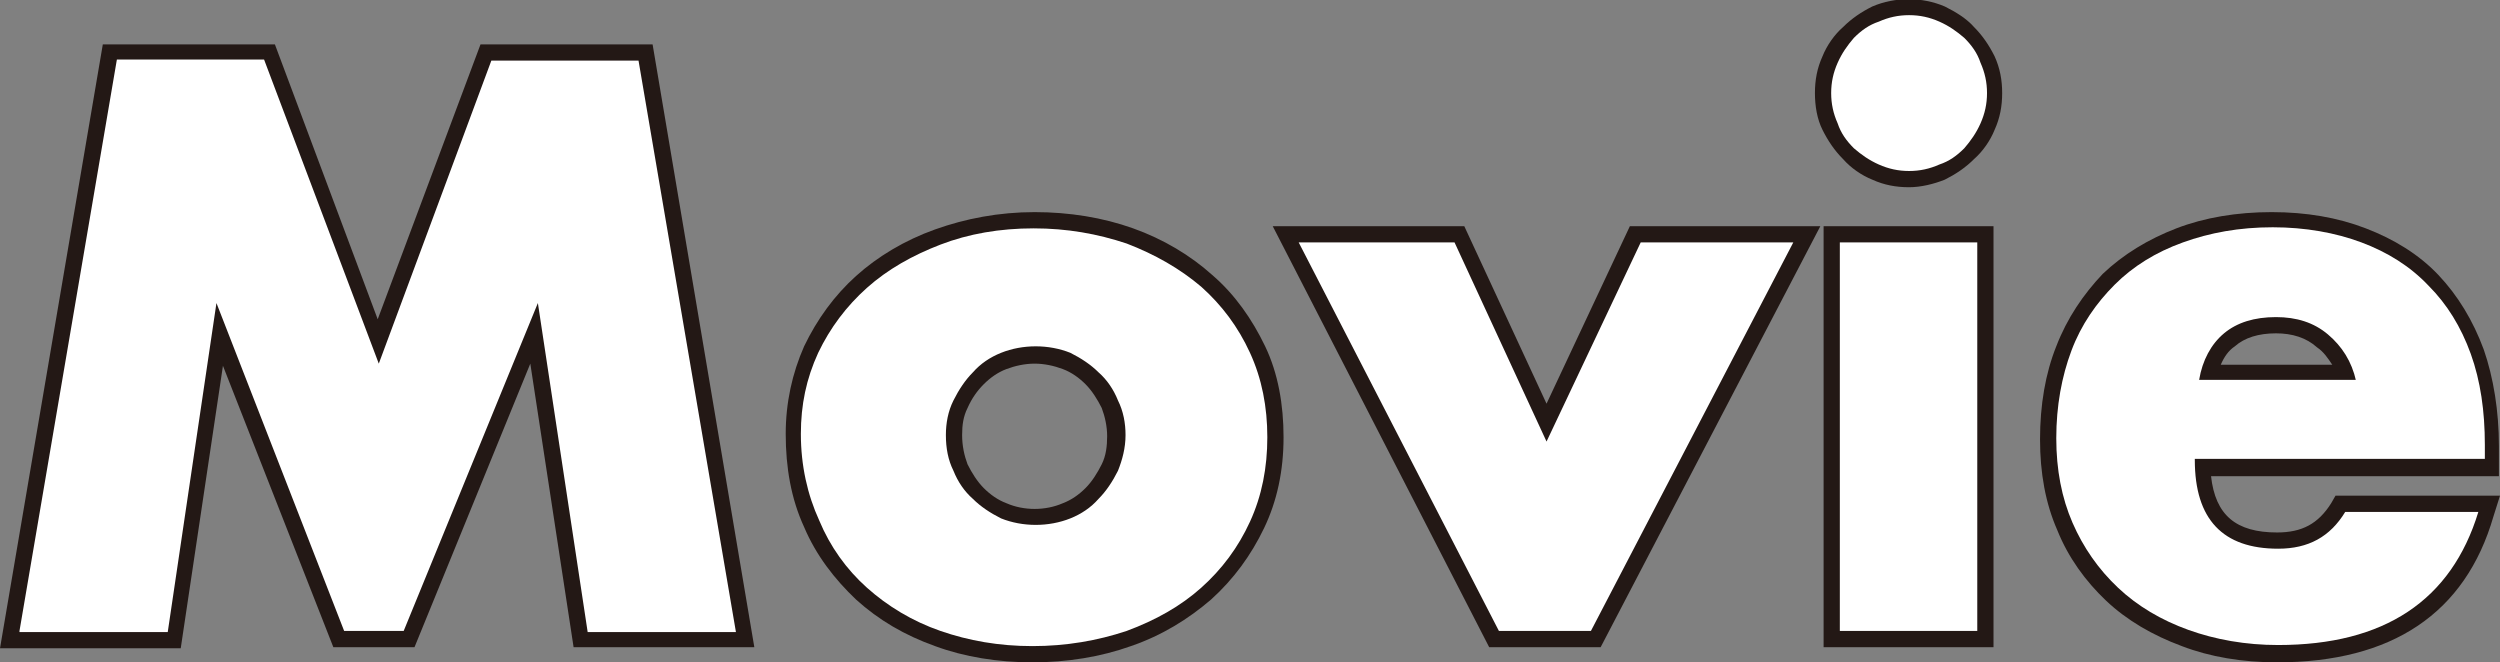
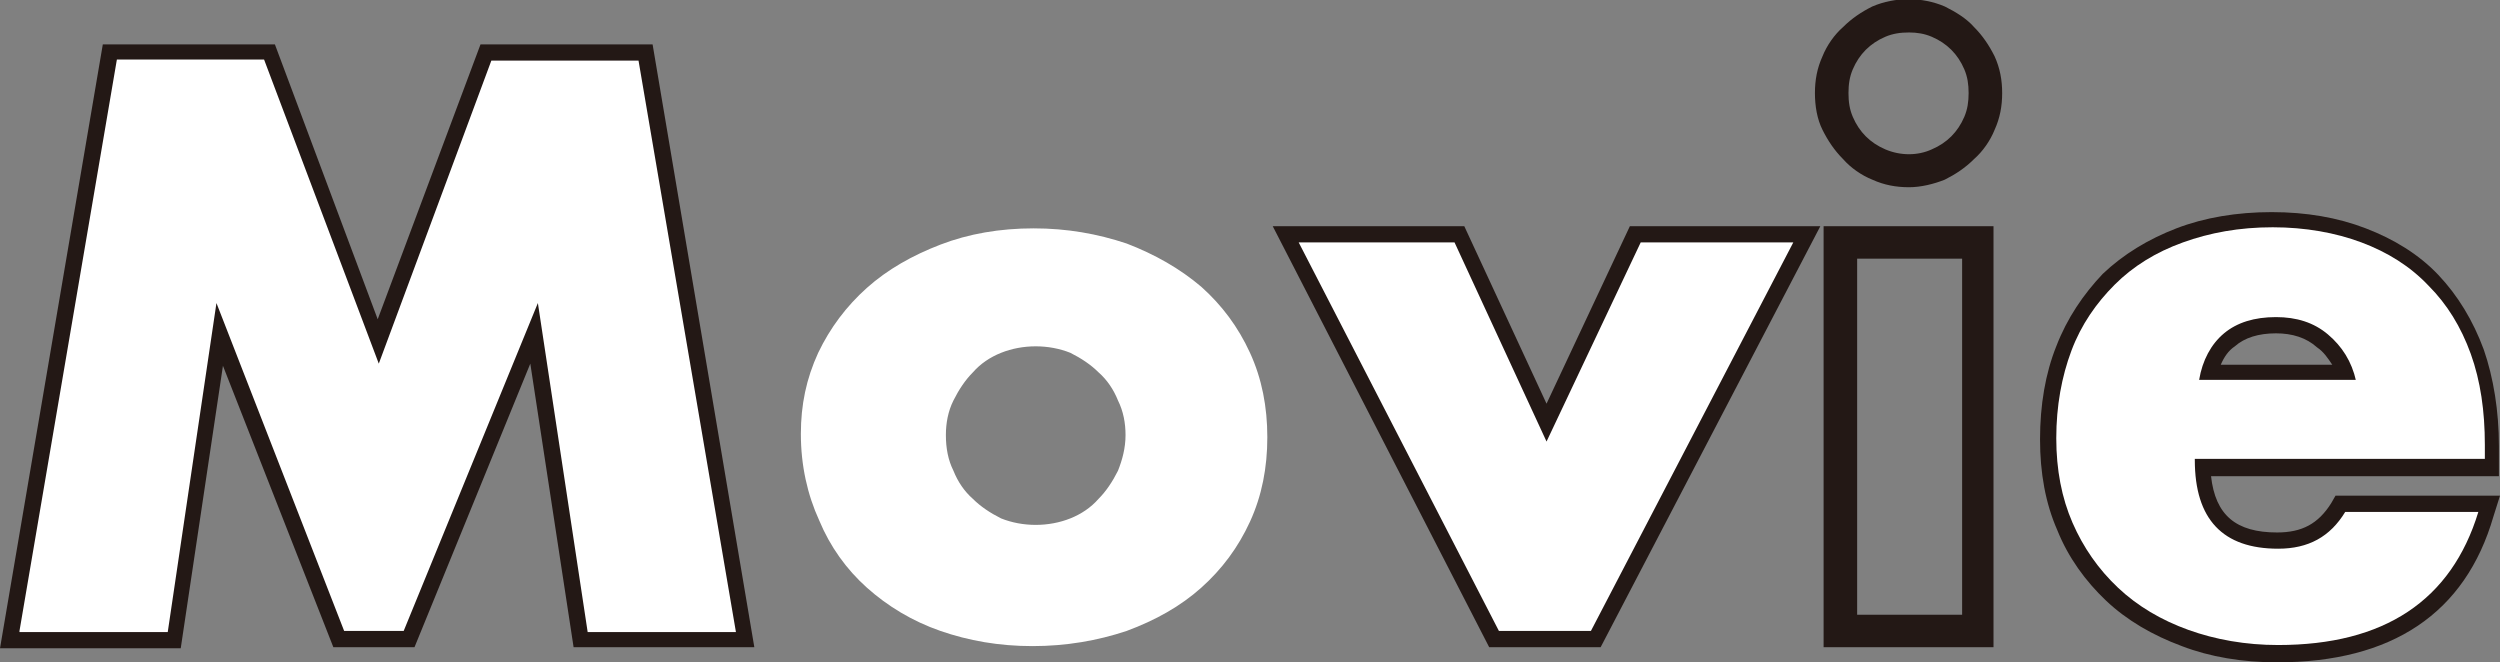
<svg xmlns="http://www.w3.org/2000/svg" version="1.1" id="レイヤー_1" x="0px" y="0px" viewBox="0 0 231 61.2" style="enable-background:new 0 0 231 61.2;" xml:space="preserve">
  <rect x="0" y="0" width="231" height="61.2" fill="#808080" stroke="none" />
  <style type="text/css">
	.st0{fill:#231815;}
	.st1{fill:#FFFFFF;}
</style>
  <g>
    <g>
      <path class="st0" d="M69.7,59.8H53L49,33.6L38.3,59.8h-7.5L20.6,33.8l-3.9,26.1H0L9.5,4.1h15.9l9.5,25.4l9.5-25.4h15.9L69.7,59.8z     M55.6,56.8h10.6L57.7,7.1H46.4L34.9,38L23.3,7.1H12L3.6,56.8h10.6l5.2-34.7l13.5,34.7h3.4l14.1-34.5L55.6,56.8z" />
-       <path class="st0" d="M95.4,61.2c-3.2,0-6.3-0.5-9-1.5c-2.8-1-5.2-2.4-7.3-4.3c-2-1.9-3.7-4.1-4.8-6.7c-1.2-2.6-1.7-5.5-1.7-8.6    c0-2.9,0.6-5.6,1.7-8.1c1.2-2.5,2.8-4.7,4.8-6.5c2-1.8,4.5-3.3,7.3-4.3c2.8-1,5.9-1.6,9.2-1.6c3.2,0,6.3,0.5,9.1,1.5    c2.8,1,5.3,2.5,7.3,4.3c2.1,1.8,3.7,4.1,4.9,6.6c1.2,2.5,1.7,5.4,1.7,8.4c0,3.1-0.6,5.9-1.8,8.4c-1.2,2.5-2.8,4.7-4.9,6.6    c-2.1,1.8-4.5,3.3-7.4,4.3C101.7,60.7,98.6,61.2,95.4,61.2z M95.6,22.6c-2.9,0-5.7,0.5-8.1,1.4c-2.4,0.9-4.6,2.2-6.4,3.7    c-1.8,1.6-3.1,3.4-4.1,5.5c-1,2.1-1.5,4.4-1.5,6.8c0,2.7,0.5,5.2,1.5,7.4c1,2.2,2.4,4.1,4.1,5.7c1.7,1.6,3.8,2.8,6.2,3.7    c2.4,0.9,5.1,1.3,8,1.3c2.9,0,5.7-0.4,8.2-1.3c2.5-0.9,4.6-2.1,6.4-3.7c1.8-1.6,3.1-3.4,4.2-5.6c1-2.1,1.5-4.6,1.5-7.2    c0-2.6-0.5-5-1.5-7.2c-1-2.2-2.4-4-4.1-5.6c-1.8-1.6-3.9-2.8-6.4-3.7C101.2,23,98.5,22.6,95.6,22.6z M95.6,50    c-1.3,0-2.6-0.3-3.8-0.7c-1.2-0.5-2.2-1.2-3.1-2.1c-0.8-0.9-1.5-1.9-2-3.1c-0.5-1.2-0.8-2.5-0.8-3.9c0-1.3,0.3-2.6,0.8-3.8    c0.5-1.1,1.2-2.1,2-3c0.9-0.9,1.9-1.6,3.1-2.1c2.4-1,5.2-1,7.5,0c1.2,0.5,2.2,1.2,3.1,2.1c0.8,0.9,1.5,1.9,2,3.1    c0.5,1.2,0.8,2.5,0.8,3.8c0,1.4-0.3,2.7-0.8,3.9c-0.5,1.2-1.2,2.2-2,3.1c-0.9,0.9-1.9,1.6-3.1,2.1C98.2,49.8,96.9,50,95.6,50z     M95.6,33.6c-0.9,0-1.8,0.2-2.6,0.5c-0.8,0.3-1.5,0.8-2.1,1.4c-0.6,0.6-1.1,1.3-1.5,2.2c-0.4,0.8-0.5,1.6-0.5,2.5    c0,1,0.2,1.9,0.5,2.7c0.4,0.8,0.9,1.6,1.5,2.2c0.6,0.6,1.3,1.1,2.1,1.4c1.6,0.7,3.6,0.7,5.2,0c0.8-0.3,1.5-0.8,2.1-1.4    c0.6-0.6,1.1-1.4,1.5-2.2c0.4-0.8,0.5-1.7,0.5-2.6c0-0.9-0.2-1.8-0.5-2.6c-0.4-0.8-0.9-1.6-1.5-2.2c-0.6-0.6-1.3-1.1-2.1-1.4    C97.4,33.8,96.5,33.6,95.6,33.6z" />
      <path class="st0" d="M147.9,59.8h-10.3l-20-38.9h17.7l7.6,16.4l7.7-16.4h17.6L147.9,59.8z M139.5,56.8h6.6l17.1-32.9h-10.7    l-9.6,20.5l-9.5-20.5h-10.9L139.5,56.8z" />
      <path class="st0" d="M184.2,59.8h-15.7V20.9h15.7V59.8z M171.6,56.8h9.7V23.9h-9.7V56.8z M176.4,17.3c-1.2,0-2.3-0.2-3.4-0.7    c-1-0.4-2-1.1-2.7-1.9c-0.8-0.8-1.4-1.7-1.9-2.7c-0.5-1-0.7-2.2-0.7-3.4c0-1.2,0.2-2.3,0.7-3.4c0.4-1,1.1-2,1.9-2.7    c0.8-0.8,1.7-1.4,2.7-1.9c2.1-0.9,4.6-0.9,6.7,0c1,0.5,2,1.1,2.7,1.9c0.8,0.8,1.4,1.7,1.9,2.7c0.5,1.1,0.7,2.2,0.7,3.4    c0,1.2-0.2,2.3-0.7,3.4c-0.4,1-1.1,2-1.9,2.7c-0.8,0.8-1.7,1.4-2.7,1.9C178.7,17,177.5,17.3,176.4,17.3z M176.4,3    c-0.8,0-1.5,0.1-2.2,0.4c-0.7,0.3-1.3,0.7-1.8,1.2c-0.5,0.5-0.9,1.1-1.2,1.8c-0.3,0.7-0.4,1.4-0.4,2.2c0,0.8,0.1,1.5,0.4,2.2    c0.3,0.7,0.7,1.3,1.2,1.8c0.5,0.5,1.1,0.9,1.8,1.2c1.4,0.6,3,0.6,4.3,0c0.7-0.3,1.3-0.7,1.8-1.2c0.5-0.5,0.9-1.1,1.2-1.8    c0.3-0.7,0.4-1.4,0.4-2.2c0-0.8-0.1-1.5-0.4-2.2c-0.3-0.7-0.7-1.3-1.2-1.8c-0.5-0.5-1.1-0.9-1.8-1.2C177.8,3.1,177.1,3,176.4,3z" />
      <path class="st0" d="M210.4,61.2c-3.2,0-6.2-0.5-8.8-1.5c-2.7-1-5.1-2.4-7-4.2c-1.9-1.8-3.5-4-4.5-6.5c-1.1-2.5-1.6-5.3-1.6-8.4    c0-3.2,0.5-6.1,1.5-8.6c1-2.6,2.5-4.8,4.3-6.7c1.9-1.8,4.2-3.2,6.8-4.2c2.6-1,5.6-1.5,8.8-1.5c3.2,0,6.1,0.5,8.7,1.5    c2.6,1,4.9,2.4,6.7,4.3c1.8,1.9,3.2,4.2,4.2,6.9c0.9,2.6,1.4,5.7,1.4,8.9V44h-26.6c0.4,3.6,2.3,5.2,6.1,5.2c2.3,0,3.8-0.8,5-2.7    l0.4-0.7H231l-0.6,1.9C227.8,56.7,221,61.2,210.4,61.2z M210,22.6c-2.9,0-5.5,0.4-7.8,1.3c-2.2,0.8-4.2,2-5.7,3.6    c-1.6,1.5-2.8,3.4-3.6,5.6c-0.9,2.2-1.3,4.8-1.3,7.5c0,2.7,0.5,5.1,1.4,7.3c0.9,2.1,2.2,4,3.8,5.5c1.6,1.5,3.6,2.7,6,3.6    c2.3,0.8,5,1.3,7.8,1.3c8.4,0,13.8-3.1,16.4-9.3h-9.3c-1.7,2.2-4,3.4-7,3.4c-5.9,0-9.2-3.4-9.2-9.7V41H228c0-2.9-0.4-5.5-1.2-7.8    c-0.8-2.3-2-4.2-3.5-5.8c-1.5-1.6-3.4-2.8-5.6-3.6C215.4,23,212.8,22.6,210,22.6z M219.6,36.7h-18.2l0.3-1.8    c0.4-2.2,1.4-4,2.9-5.2c1.5-1.3,3.4-1.9,5.8-1.9c2.2,0,4.1,0.7,5.7,2c1.6,1.3,2.6,3,3.1,5.1L219.6,36.7z M205.2,33.7h10.3    c-0.4-0.6-0.8-1.2-1.4-1.6c-1-0.9-2.3-1.3-3.8-1.3c-1.6,0-2.9,0.4-3.8,1.2C205.9,32.4,205.5,33,205.2,33.7z" />
    </g>
    <g>
      <path class="st1" d="M1.8,58.3l9-52.8h13.6l10.6,28.1L45.4,5.6H59l9,52.8H54.3L49.7,28L37.3,58.3h-5.5L20,28l-4.5,30.4H1.8z" />
      <path class="st1" d="M74,40.1c0-2.7,0.5-5.1,1.6-7.5c1.1-2.3,2.6-4.3,4.5-6c1.9-1.7,4.2-3,6.8-4c2.6-1,5.5-1.5,8.6-1.5    c3.1,0,5.9,0.5,8.6,1.4c2.6,1,4.9,2.3,6.9,4c1.9,1.7,3.4,3.7,4.5,6.1c1.1,2.4,1.6,5,1.6,7.8c0,2.8-0.5,5.4-1.6,7.8    c-1.1,2.4-2.6,4.4-4.5,6.1c-1.9,1.7-4.2,3-6.9,4c-2.7,0.9-5.6,1.4-8.7,1.4c-3.1,0-5.9-0.5-8.5-1.4c-2.6-0.9-4.9-2.3-6.8-4    c-1.9-1.7-3.4-3.8-4.4-6.2C74.6,45.7,74,43,74,40.1z M87.4,40.2c0,1.2,0.2,2.3,0.7,3.3c0.4,1,1,1.9,1.8,2.6    c0.7,0.7,1.6,1.3,2.6,1.8c1,0.4,2.1,0.6,3.2,0.6c1.1,0,2.2-0.2,3.2-0.6c1-0.4,1.9-1,2.6-1.8c0.7-0.7,1.3-1.6,1.8-2.6    c0.4-1,0.7-2.1,0.7-3.3c0-1.1-0.2-2.2-0.7-3.2c-0.4-1-1-1.9-1.8-2.6c-0.7-0.7-1.6-1.3-2.6-1.8c-1-0.4-2.1-0.6-3.2-0.6    c-1.1,0-2.2,0.2-3.2,0.6c-1,0.4-1.9,1-2.6,1.8c-0.7,0.7-1.3,1.6-1.8,2.6C87.6,38,87.4,39.1,87.4,40.2z" />
      <path class="st1" d="M134.4,22.4l8.5,18.4l8.7-18.4h14.1L147,58.3h-8.5l-18.5-35.9H134.4z" />
-       <path class="st1" d="M169.2,8.6c0-1,0.2-1.9,0.6-2.8c0.4-0.9,0.9-1.6,1.5-2.3c0.7-0.7,1.4-1.2,2.3-1.5c0.9-0.4,1.8-0.6,2.8-0.6    c1,0,1.9,0.2,2.8,0.6c0.9,0.4,1.6,0.9,2.3,1.5c0.7,0.7,1.2,1.4,1.5,2.3c0.4,0.9,0.6,1.8,0.6,2.8c0,1-0.2,1.9-0.6,2.8    c-0.4,0.9-0.9,1.6-1.5,2.3c-0.7,0.7-1.4,1.2-2.3,1.5c-0.9,0.4-1.8,0.6-2.8,0.6c-1,0-1.9-0.2-2.8-0.6c-0.9-0.4-1.6-0.9-2.3-1.5    c-0.7-0.7-1.2-1.4-1.5-2.3C169.4,10.5,169.2,9.6,169.2,8.6z M182.7,22.4v35.9h-12.7V22.4H182.7z" />
      <path class="st1" d="M202.8,42.5c0,5.5,2.6,8.2,7.7,8.2c2.8,0,4.8-1.1,6.2-3.4H229c-2.5,8.2-8.7,12.3-18.5,12.3    c-3,0-5.8-0.5-8.3-1.4c-2.5-0.9-4.7-2.2-6.5-3.9c-1.8-1.7-3.2-3.7-4.2-6c-1-2.3-1.5-4.9-1.5-7.8c0-3,0.5-5.7,1.4-8.1    c0.9-2.4,2.3-4.4,4-6.1c1.7-1.7,3.8-3,6.3-3.9s5.2-1.4,8.3-1.4c3,0,5.8,0.5,8.2,1.4c2.4,0.9,4.5,2.2,6.2,4c1.7,1.7,3,3.8,3.9,6.3    c0.9,2.5,1.3,5.3,1.3,8.4v1.3H202.8z M217.7,35.2c-0.4-1.8-1.3-3.2-2.6-4.3c-1.3-1.1-2.9-1.6-4.8-1.6c-2,0-3.6,0.5-4.8,1.5    c-1.2,1-2,2.5-2.3,4.3H217.7z" />
    </g>
  </g>
</svg>